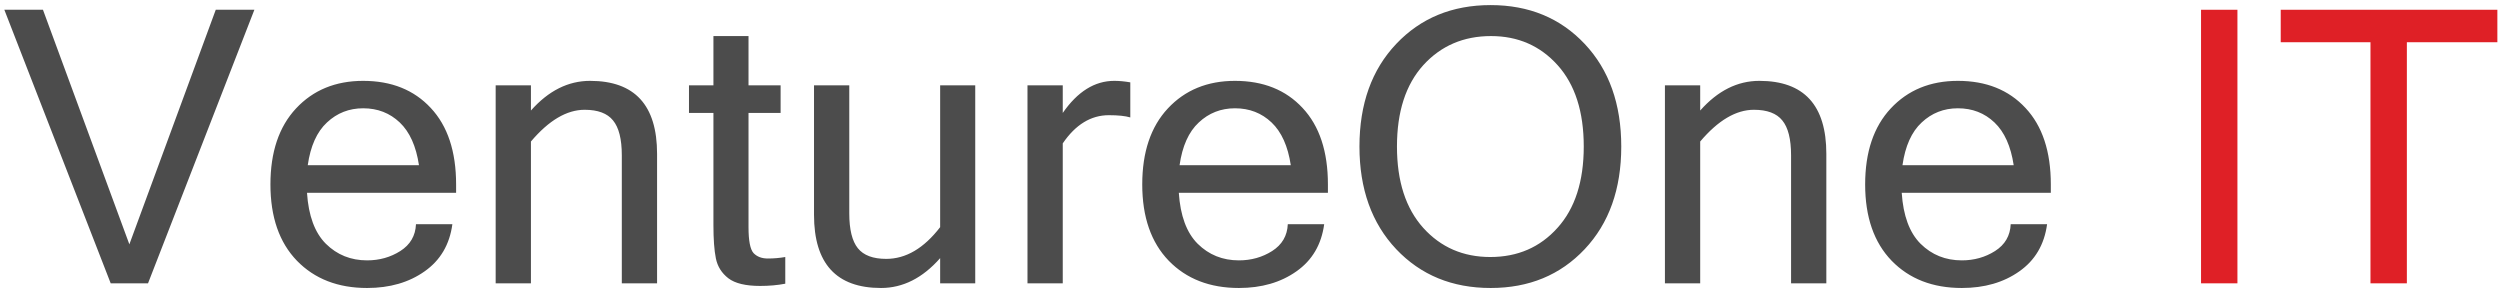
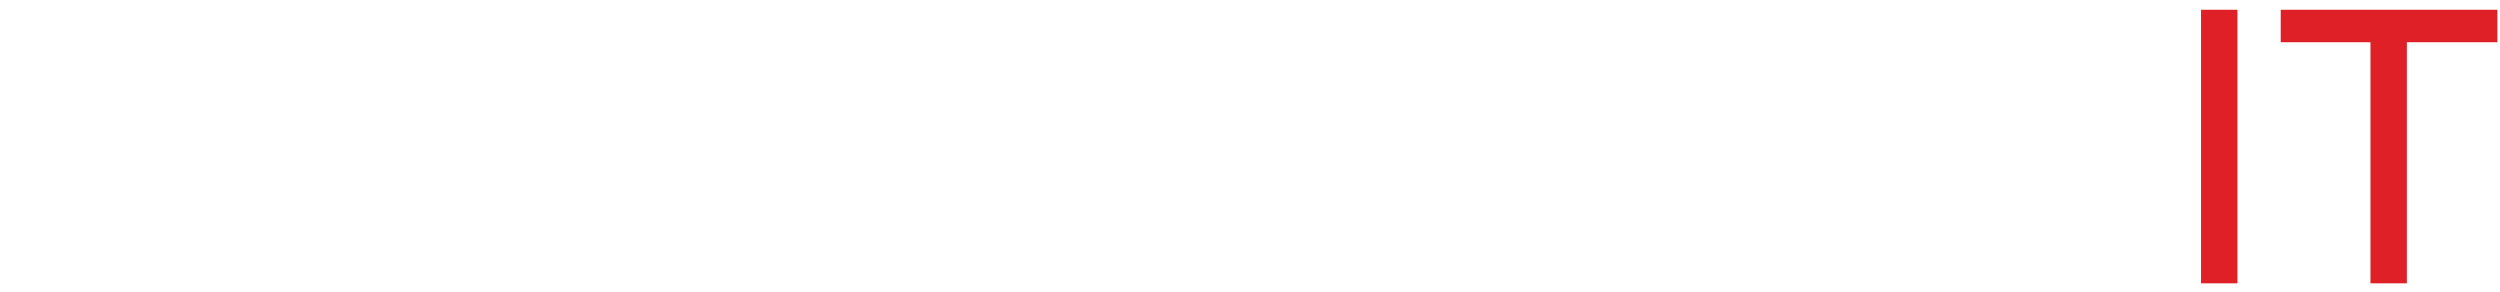
<svg xmlns="http://www.w3.org/2000/svg" width="471" height="55" viewBox="0 0 471 55" fill="none">
-   <path d="M47.926 1.839L27.887 53.378H20.856L0.817 1.839H8.094L24.371 46.031L40.649 1.839H47.926ZM69.16 54.257C63.676 54.257 59.27 52.546 55.942 49.124C52.614 45.679 50.95 40.886 50.95 34.745C50.95 28.652 52.555 23.882 55.766 20.437C59 16.968 63.219 15.234 68.422 15.234C73.742 15.234 77.985 16.933 81.149 20.331C84.336 23.73 85.93 28.534 85.93 34.745V36.327H57.84C58.121 40.64 59.305 43.839 61.391 45.925C63.5 48.011 66.09 49.054 69.16 49.054C71.481 49.054 73.567 48.468 75.418 47.296C77.293 46.101 78.278 44.413 78.371 42.234H85.227C84.711 46.077 82.965 49.042 79.989 51.128C77.035 53.214 73.426 54.257 69.16 54.257ZM78.934 31.124C78.395 27.538 77.188 24.855 75.313 23.073C73.438 21.292 71.141 20.402 68.422 20.402C65.774 20.402 63.5 21.292 61.602 23.073C59.703 24.831 58.496 27.515 57.981 31.124H78.934ZM100.028 20.823C103.332 17.097 107.047 15.234 111.172 15.234C119.586 15.234 123.793 19.816 123.793 28.98V53.378H117.149V29.261C117.149 26.214 116.598 24.023 115.496 22.687C114.418 21.351 112.637 20.683 110.153 20.683C106.778 20.683 103.403 22.675 100.028 26.659V53.378H93.383V16.077H100.028V20.823ZM147.946 53.449C146.492 53.73 144.91 53.87 143.199 53.87C140.481 53.87 138.489 53.39 137.223 52.429C135.957 51.445 135.172 50.191 134.867 48.667C134.563 47.144 134.41 45.07 134.41 42.445V21.28H129.805V16.077H134.41V6.796H141.02V16.077H147.067V21.28H141.02V42.796C141.02 45.351 141.336 46.98 141.969 47.683C142.625 48.362 143.516 48.702 144.641 48.702C145.789 48.702 146.891 48.609 147.946 48.421V53.449ZM177.125 48.632C173.821 52.382 170.106 54.257 165.981 54.257C157.567 54.257 153.36 49.663 153.36 40.476V16.077H160.004V40.195C160.004 43.242 160.543 45.433 161.621 46.769C162.699 48.105 164.481 48.773 166.965 48.773C170.668 48.773 174.055 46.781 177.125 42.796V16.077H183.735V53.378H177.125V48.632ZM212.949 22.124C212.012 21.843 210.664 21.702 208.907 21.702C205.532 21.702 202.637 23.472 200.223 27.011V53.378H193.578V16.077H200.223V21.28C203.012 17.249 206.246 15.234 209.926 15.234C210.864 15.234 211.871 15.327 212.949 15.515V22.124ZM233.41 54.257C227.926 54.257 223.52 52.546 220.192 49.124C216.864 45.679 215.199 40.886 215.199 34.745C215.199 28.652 216.805 23.882 220.016 20.437C223.25 16.968 227.469 15.234 232.672 15.234C237.992 15.234 242.235 16.933 245.399 20.331C248.586 23.73 250.18 28.534 250.18 34.745V36.327H222.09C222.371 40.64 223.555 43.839 225.641 45.925C227.75 48.011 230.34 49.054 233.41 49.054C235.731 49.054 237.817 48.468 239.668 47.296C241.543 46.101 242.528 44.413 242.621 42.234H249.477C248.961 46.077 247.215 49.042 244.239 51.128C241.285 53.214 237.676 54.257 233.41 54.257ZM243.184 31.124C242.645 27.538 241.438 24.855 239.563 23.073C237.688 21.292 235.391 20.402 232.672 20.402C230.024 20.402 227.75 21.292 225.852 23.073C223.953 24.831 222.746 27.515 222.231 31.124H243.184ZM280.836 0.96C288.055 0.96 293.961 3.398 298.555 8.273C303.149 13.148 305.446 19.593 305.446 27.609C305.446 35.624 303.149 42.07 298.555 46.945C293.961 51.82 288.055 54.257 280.836 54.257C273.594 54.257 267.664 51.82 263.047 46.945C258.43 42.046 256.121 35.601 256.121 27.609C256.121 19.593 258.43 13.148 263.047 8.273C267.664 3.398 273.594 0.96 280.836 0.96ZM280.766 48.421C285.922 48.421 290.141 46.593 293.422 42.937C296.727 39.281 298.379 34.171 298.379 27.609C298.379 21.046 296.739 15.937 293.457 12.28C290.176 8.624 285.992 6.796 280.907 6.796C275.727 6.796 271.473 8.624 268.145 12.28C264.84 15.937 263.188 21.046 263.188 27.609C263.188 34.148 264.84 39.257 268.145 42.937C271.449 46.593 275.657 48.421 280.766 48.421ZM320.317 20.823C323.621 17.097 327.336 15.234 331.461 15.234C339.875 15.234 344.082 19.816 344.082 28.98V53.378H337.438V29.261C337.438 26.214 336.887 24.023 335.785 22.687C334.707 21.351 332.926 20.683 330.442 20.683C327.067 20.683 323.692 22.675 320.317 26.659V53.378H313.672V16.077H320.317V20.823ZM369.606 54.257C364.121 54.257 359.715 52.546 356.387 49.124C353.059 45.679 351.395 40.886 351.395 34.745C351.395 28.652 353 23.882 356.211 20.437C359.446 16.968 363.664 15.234 368.867 15.234C374.188 15.234 378.43 16.933 381.594 20.331C384.782 23.73 386.375 28.534 386.375 34.745V36.327H358.285C358.567 40.64 359.75 43.839 361.836 45.925C363.946 48.011 366.535 49.054 369.606 49.054C371.926 49.054 374.012 48.468 375.864 47.296C377.739 46.101 378.723 44.413 378.817 42.234H385.672C385.157 46.077 383.41 49.042 380.434 51.128C377.481 53.214 373.871 54.257 369.606 54.257ZM379.379 31.124C378.84 27.538 377.633 24.855 375.758 23.073C373.883 21.292 371.586 20.402 368.867 20.402C366.219 20.402 363.946 21.292 362.047 23.073C360.149 24.831 358.942 27.515 358.426 31.124H379.379Z" fill="#4C4C4C" />
  <path d="M421.532 53.378H414.676V1.839H421.532V53.378ZM470.504 7.956H453.453V53.378H446.598V7.956H429.688V1.839H470.504V7.956Z" fill="#DF2026" />
</svg>